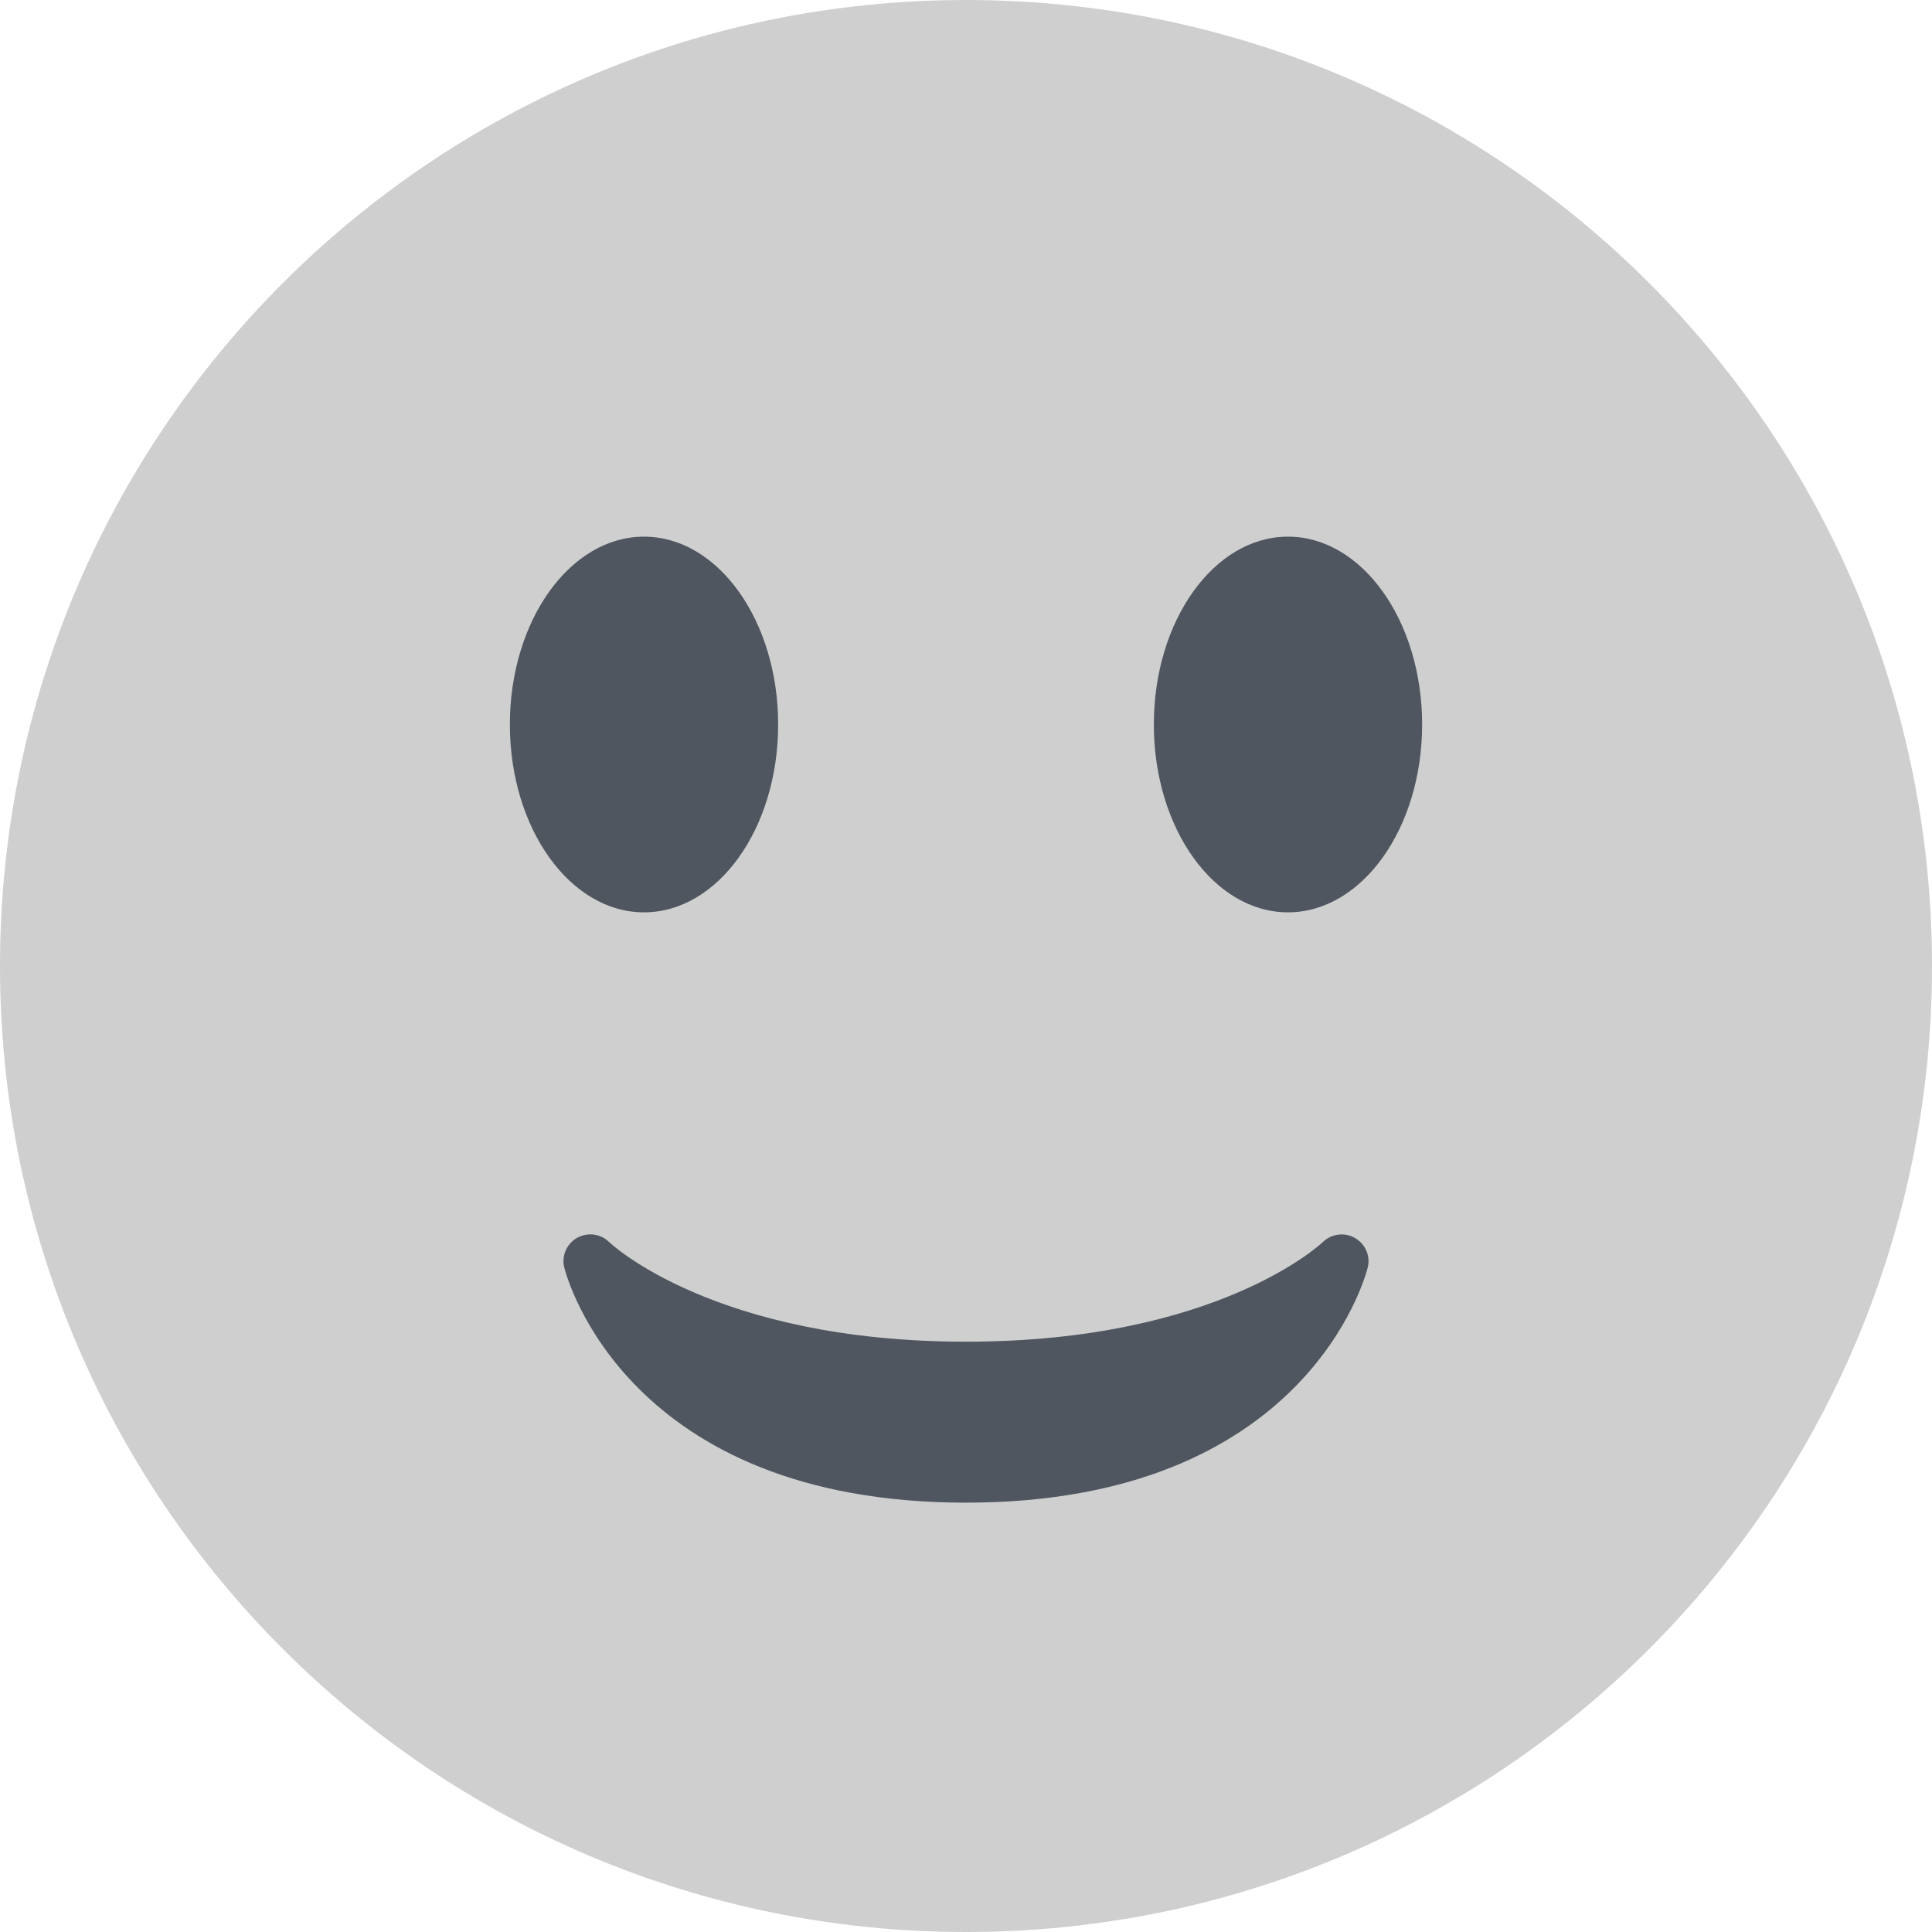
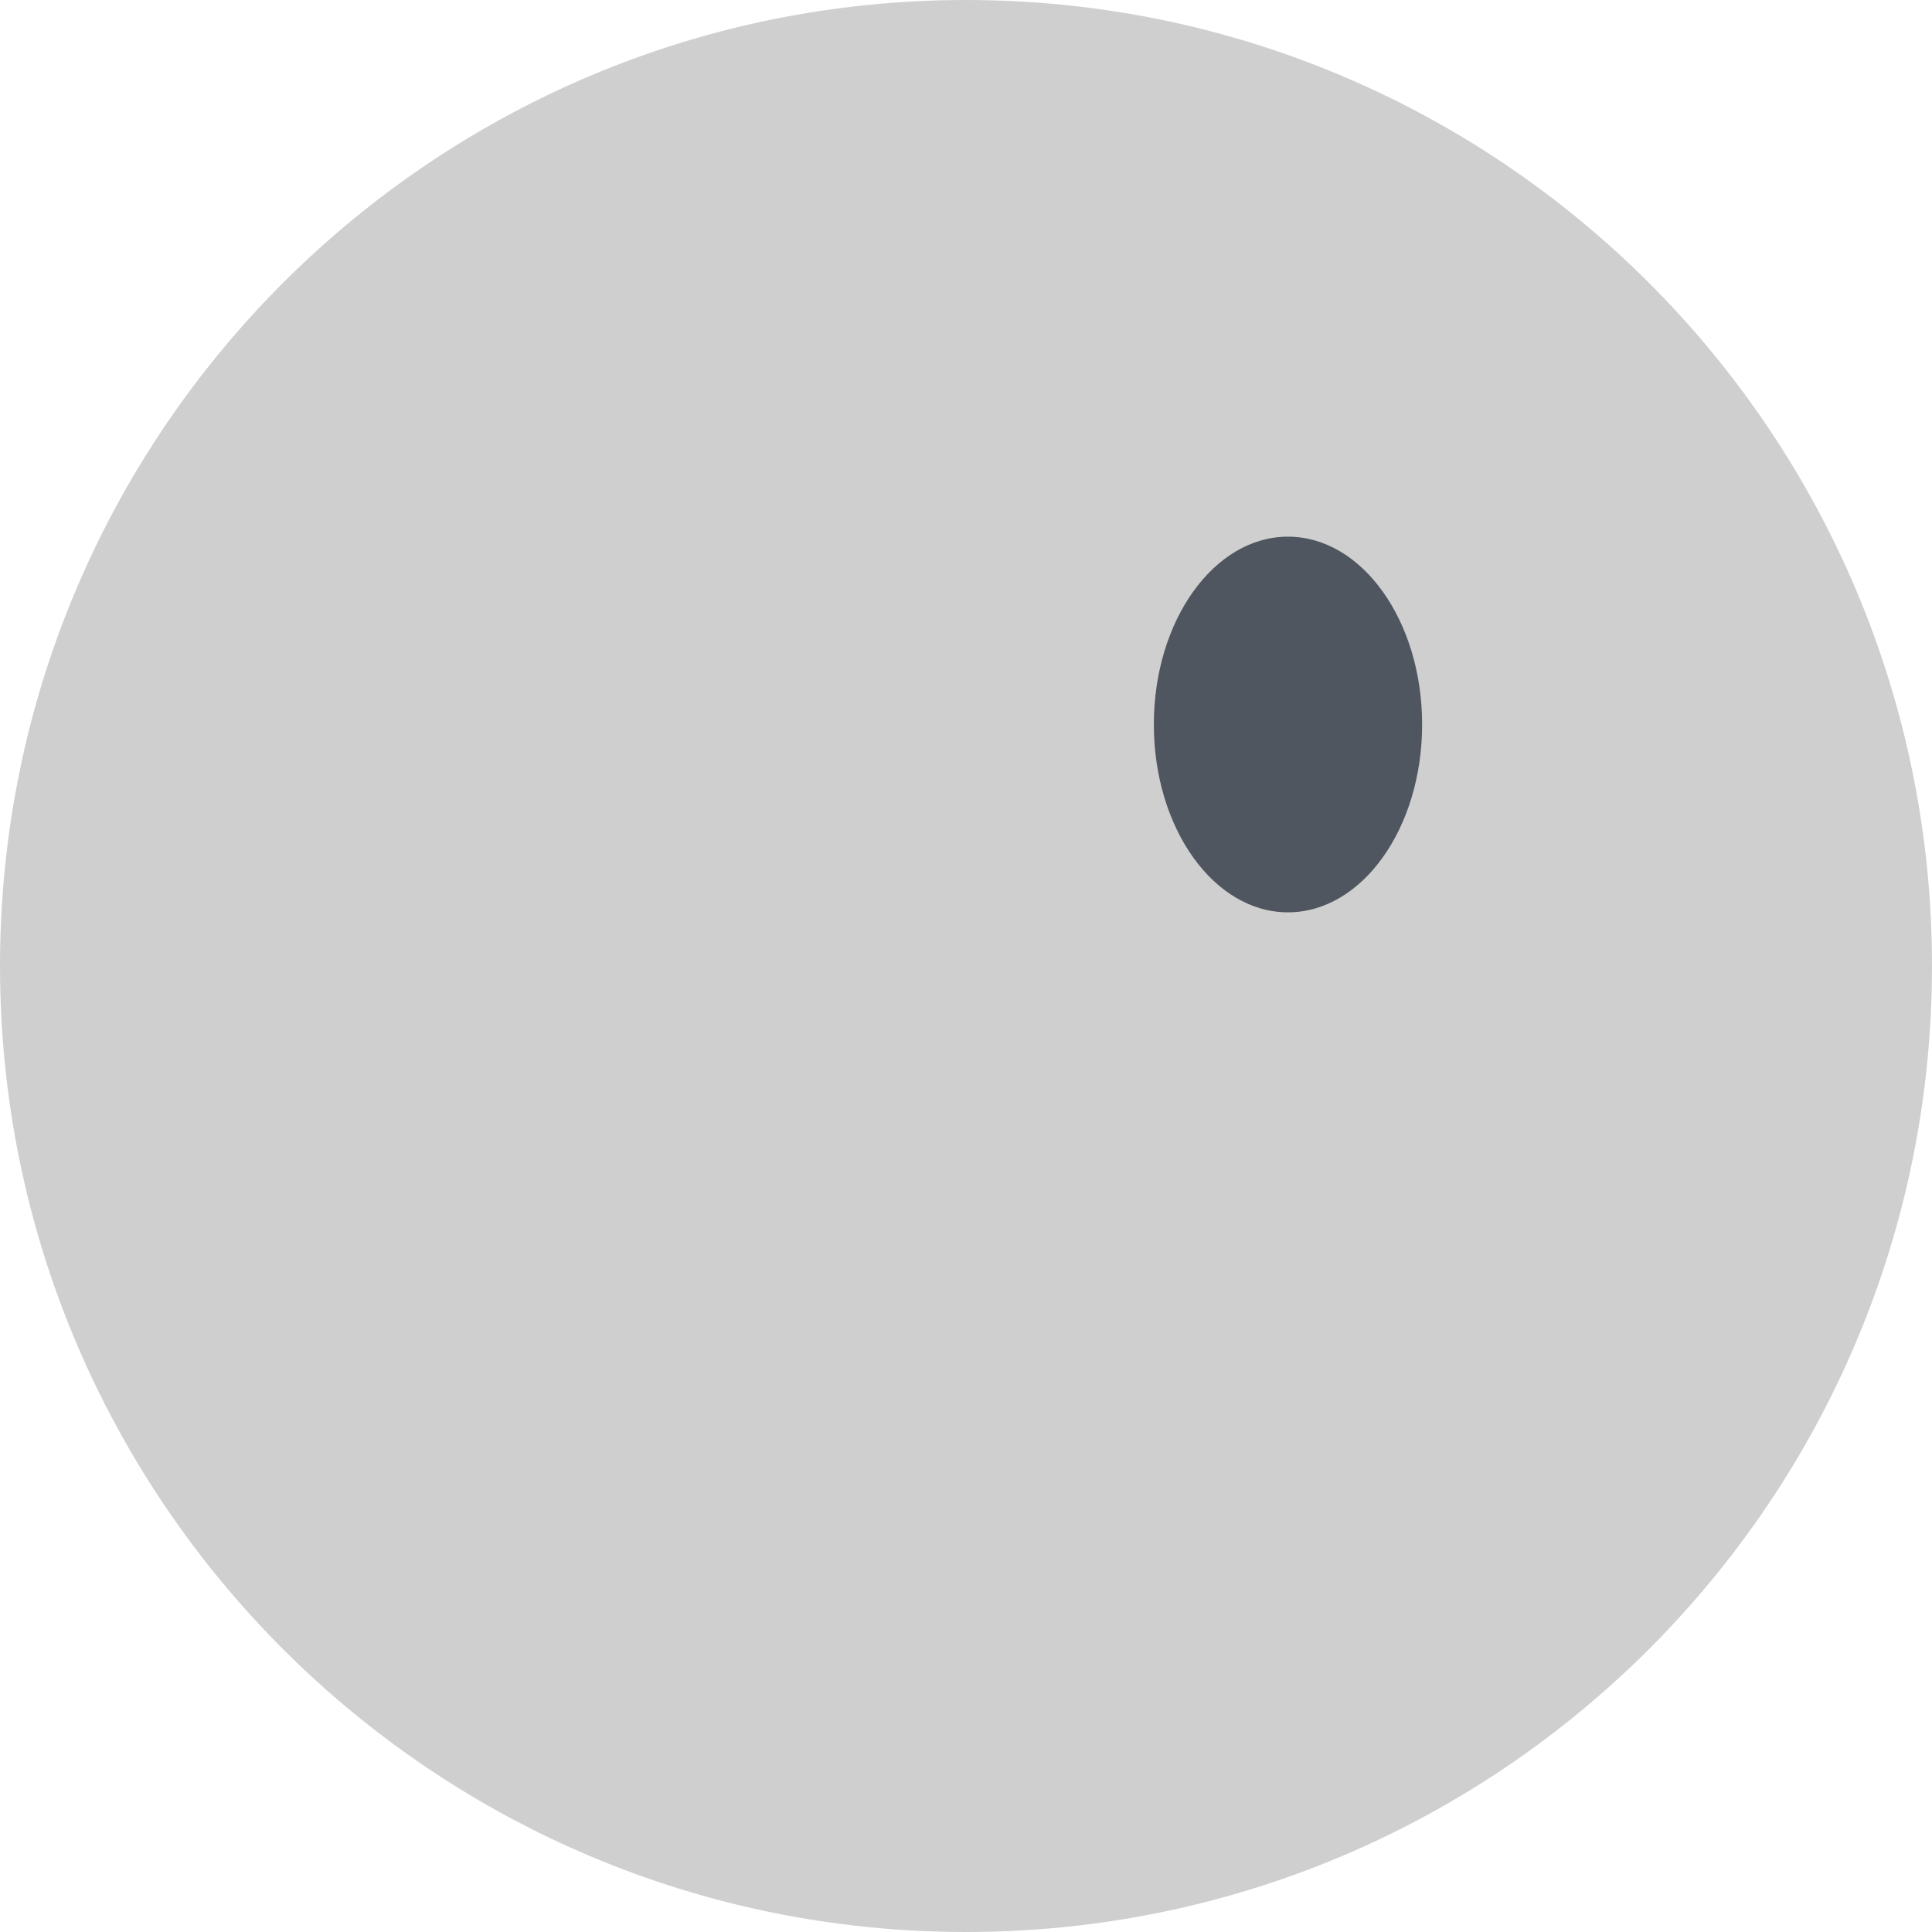
<svg xmlns="http://www.w3.org/2000/svg" width="22" height="22" viewBox="0 0 22 22" fill="none">
  <path d="M11 22C17.075 22 22 17.075 22 11C22 4.925 17.075 0 11 0C4.925 0 0 4.925 0 11C0 17.075 4.925 22 11 22Z" fill="#CFCFCF" />
-   <path d="M6.426 14.435C6.453 14.545 7.14 17.111 11 17.111C14.861 17.111 15.547 14.545 15.574 14.435C15.608 14.303 15.548 14.165 15.429 14.097C15.31 14.029 15.161 14.049 15.063 14.144C15.051 14.155 13.868 15.278 11 15.278C8.131 15.278 6.948 14.155 6.937 14.144C6.879 14.086 6.8 14.056 6.722 14.056C6.671 14.056 6.619 14.069 6.572 14.095C6.452 14.163 6.392 14.302 6.426 14.435Z" fill="#4F5660" />
-   <path d="M7.333 10.389C8.177 10.389 8.861 9.431 8.861 8.25C8.861 7.069 8.177 6.111 7.333 6.111C6.49 6.111 5.806 7.069 5.806 8.25C5.806 9.431 6.49 10.389 7.333 10.389Z" fill="#4F5660" />
  <path d="M14.666 10.389C15.51 10.389 16.194 9.431 16.194 8.25C16.194 7.069 15.51 6.111 14.666 6.111C13.823 6.111 13.139 7.069 13.139 8.25C13.139 9.431 13.823 10.389 14.666 10.389Z" fill="#4F5660" />
</svg>